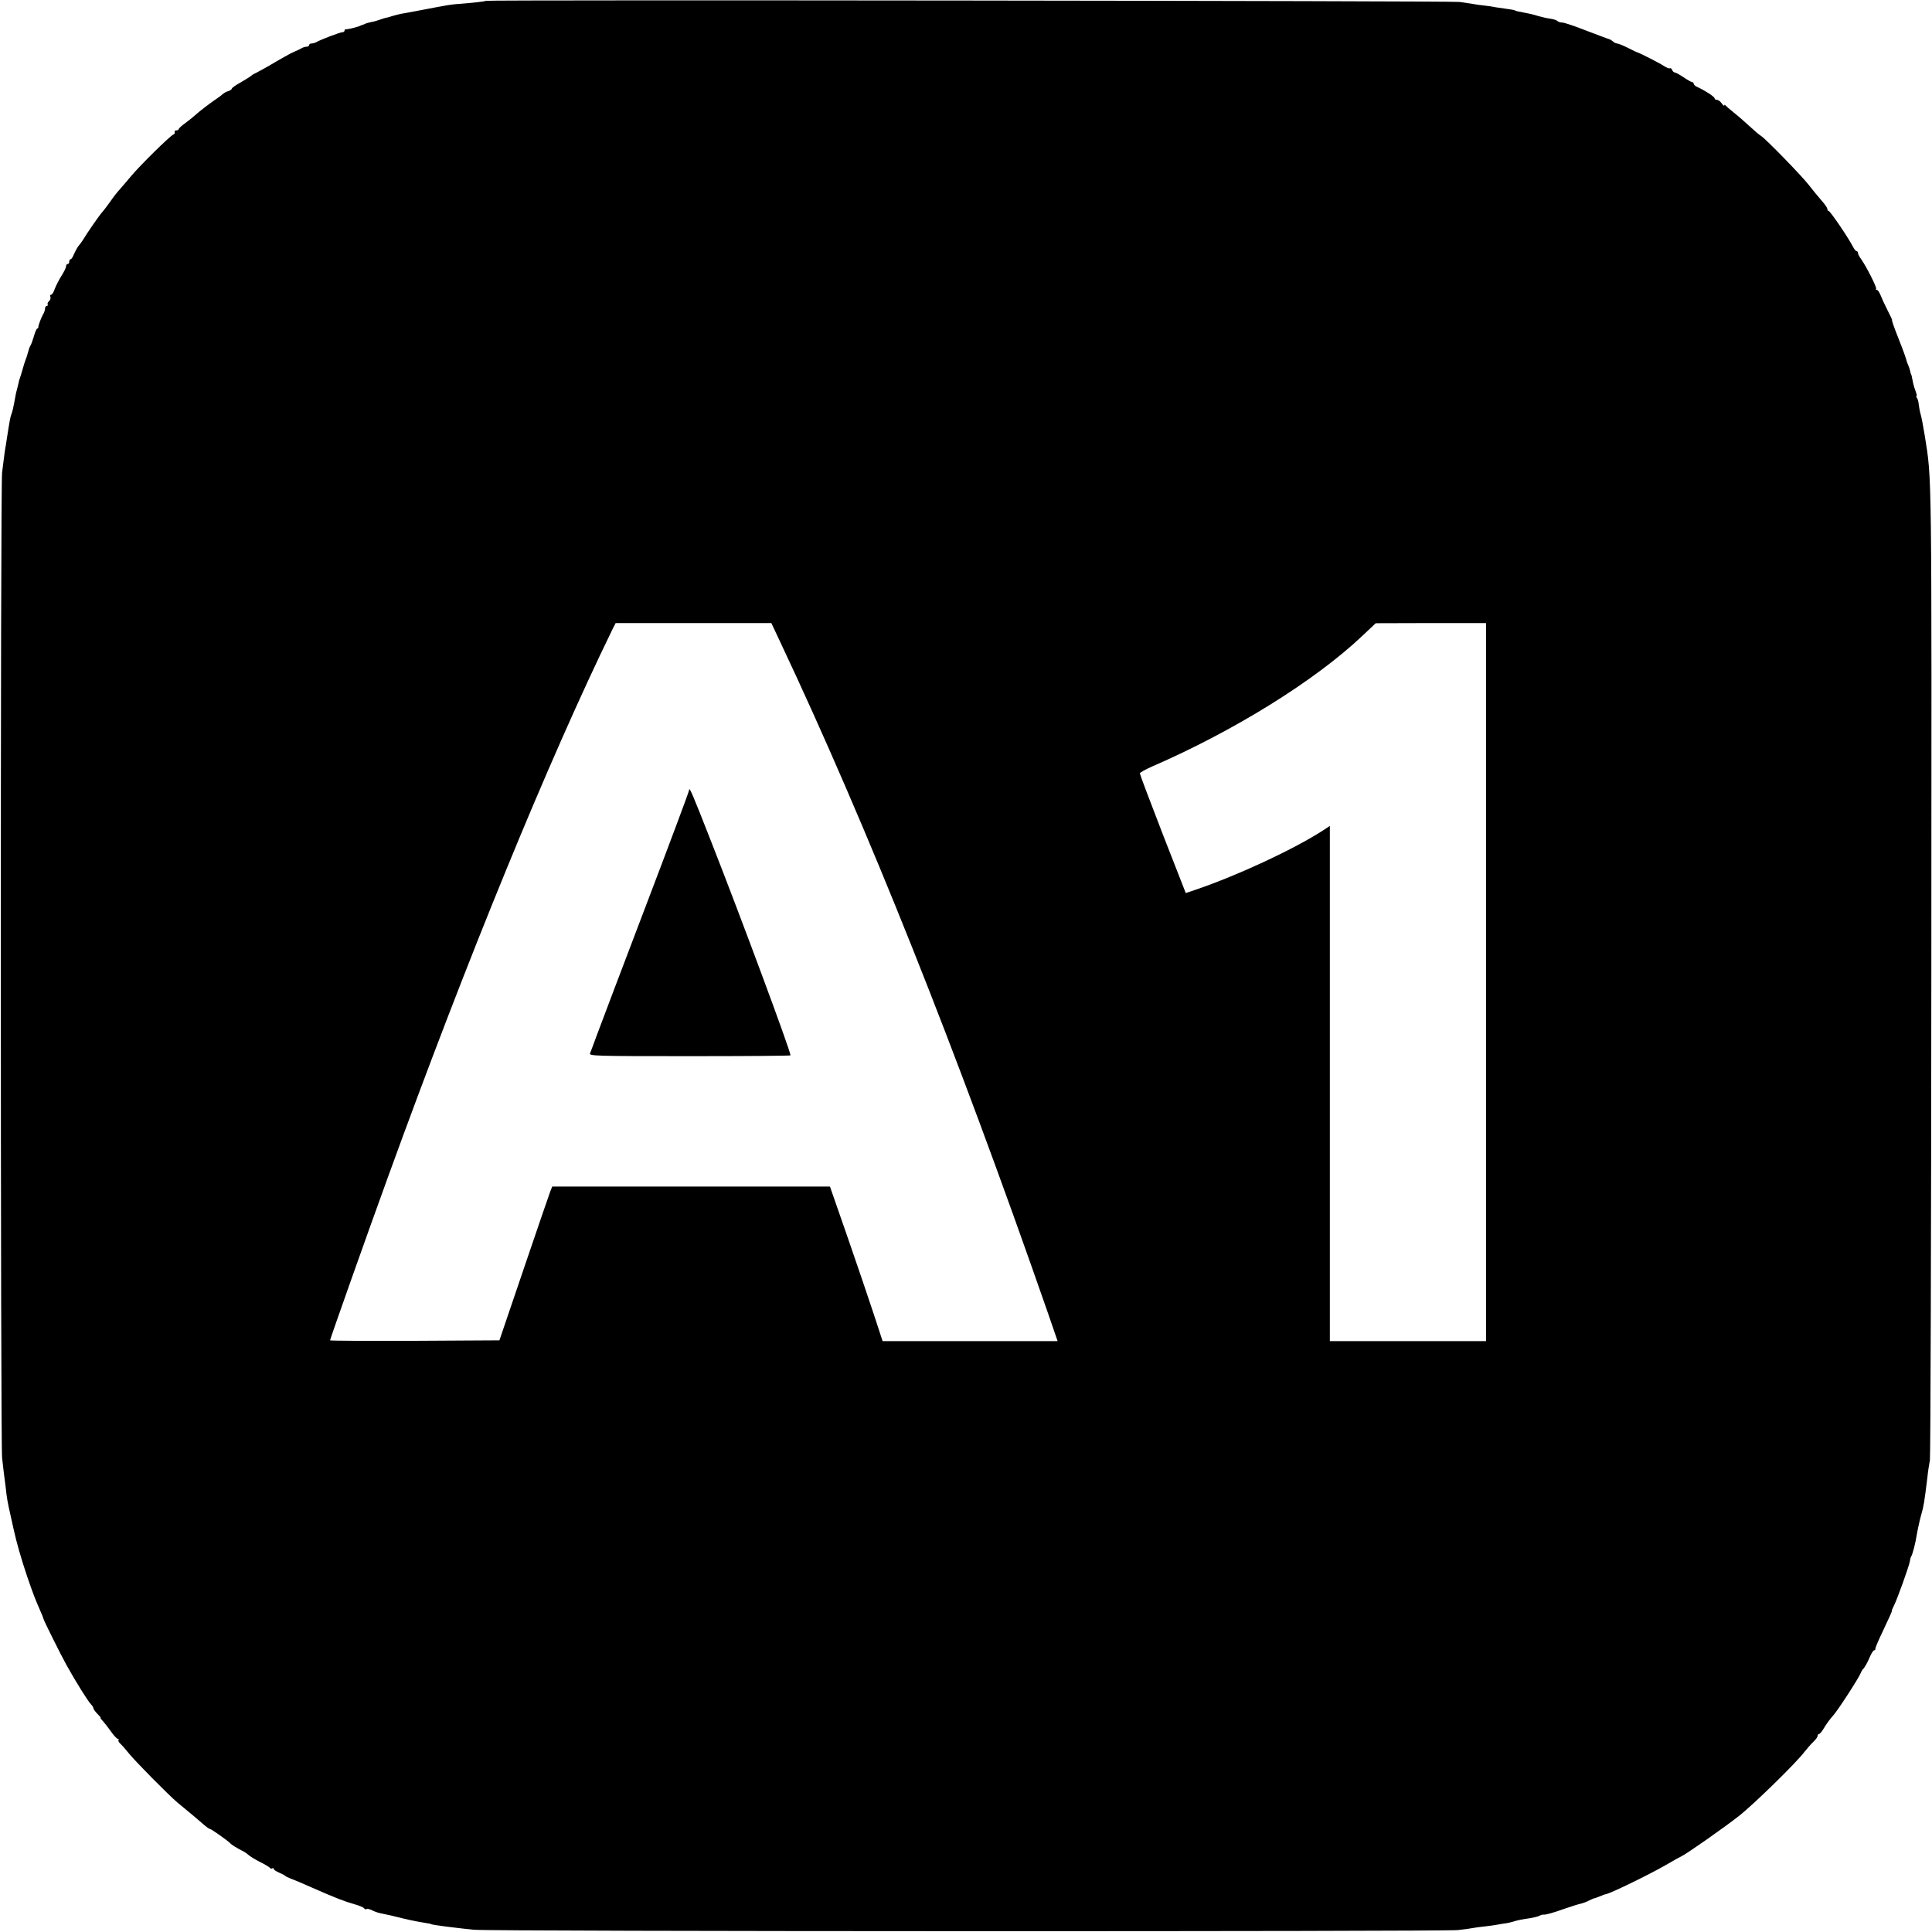
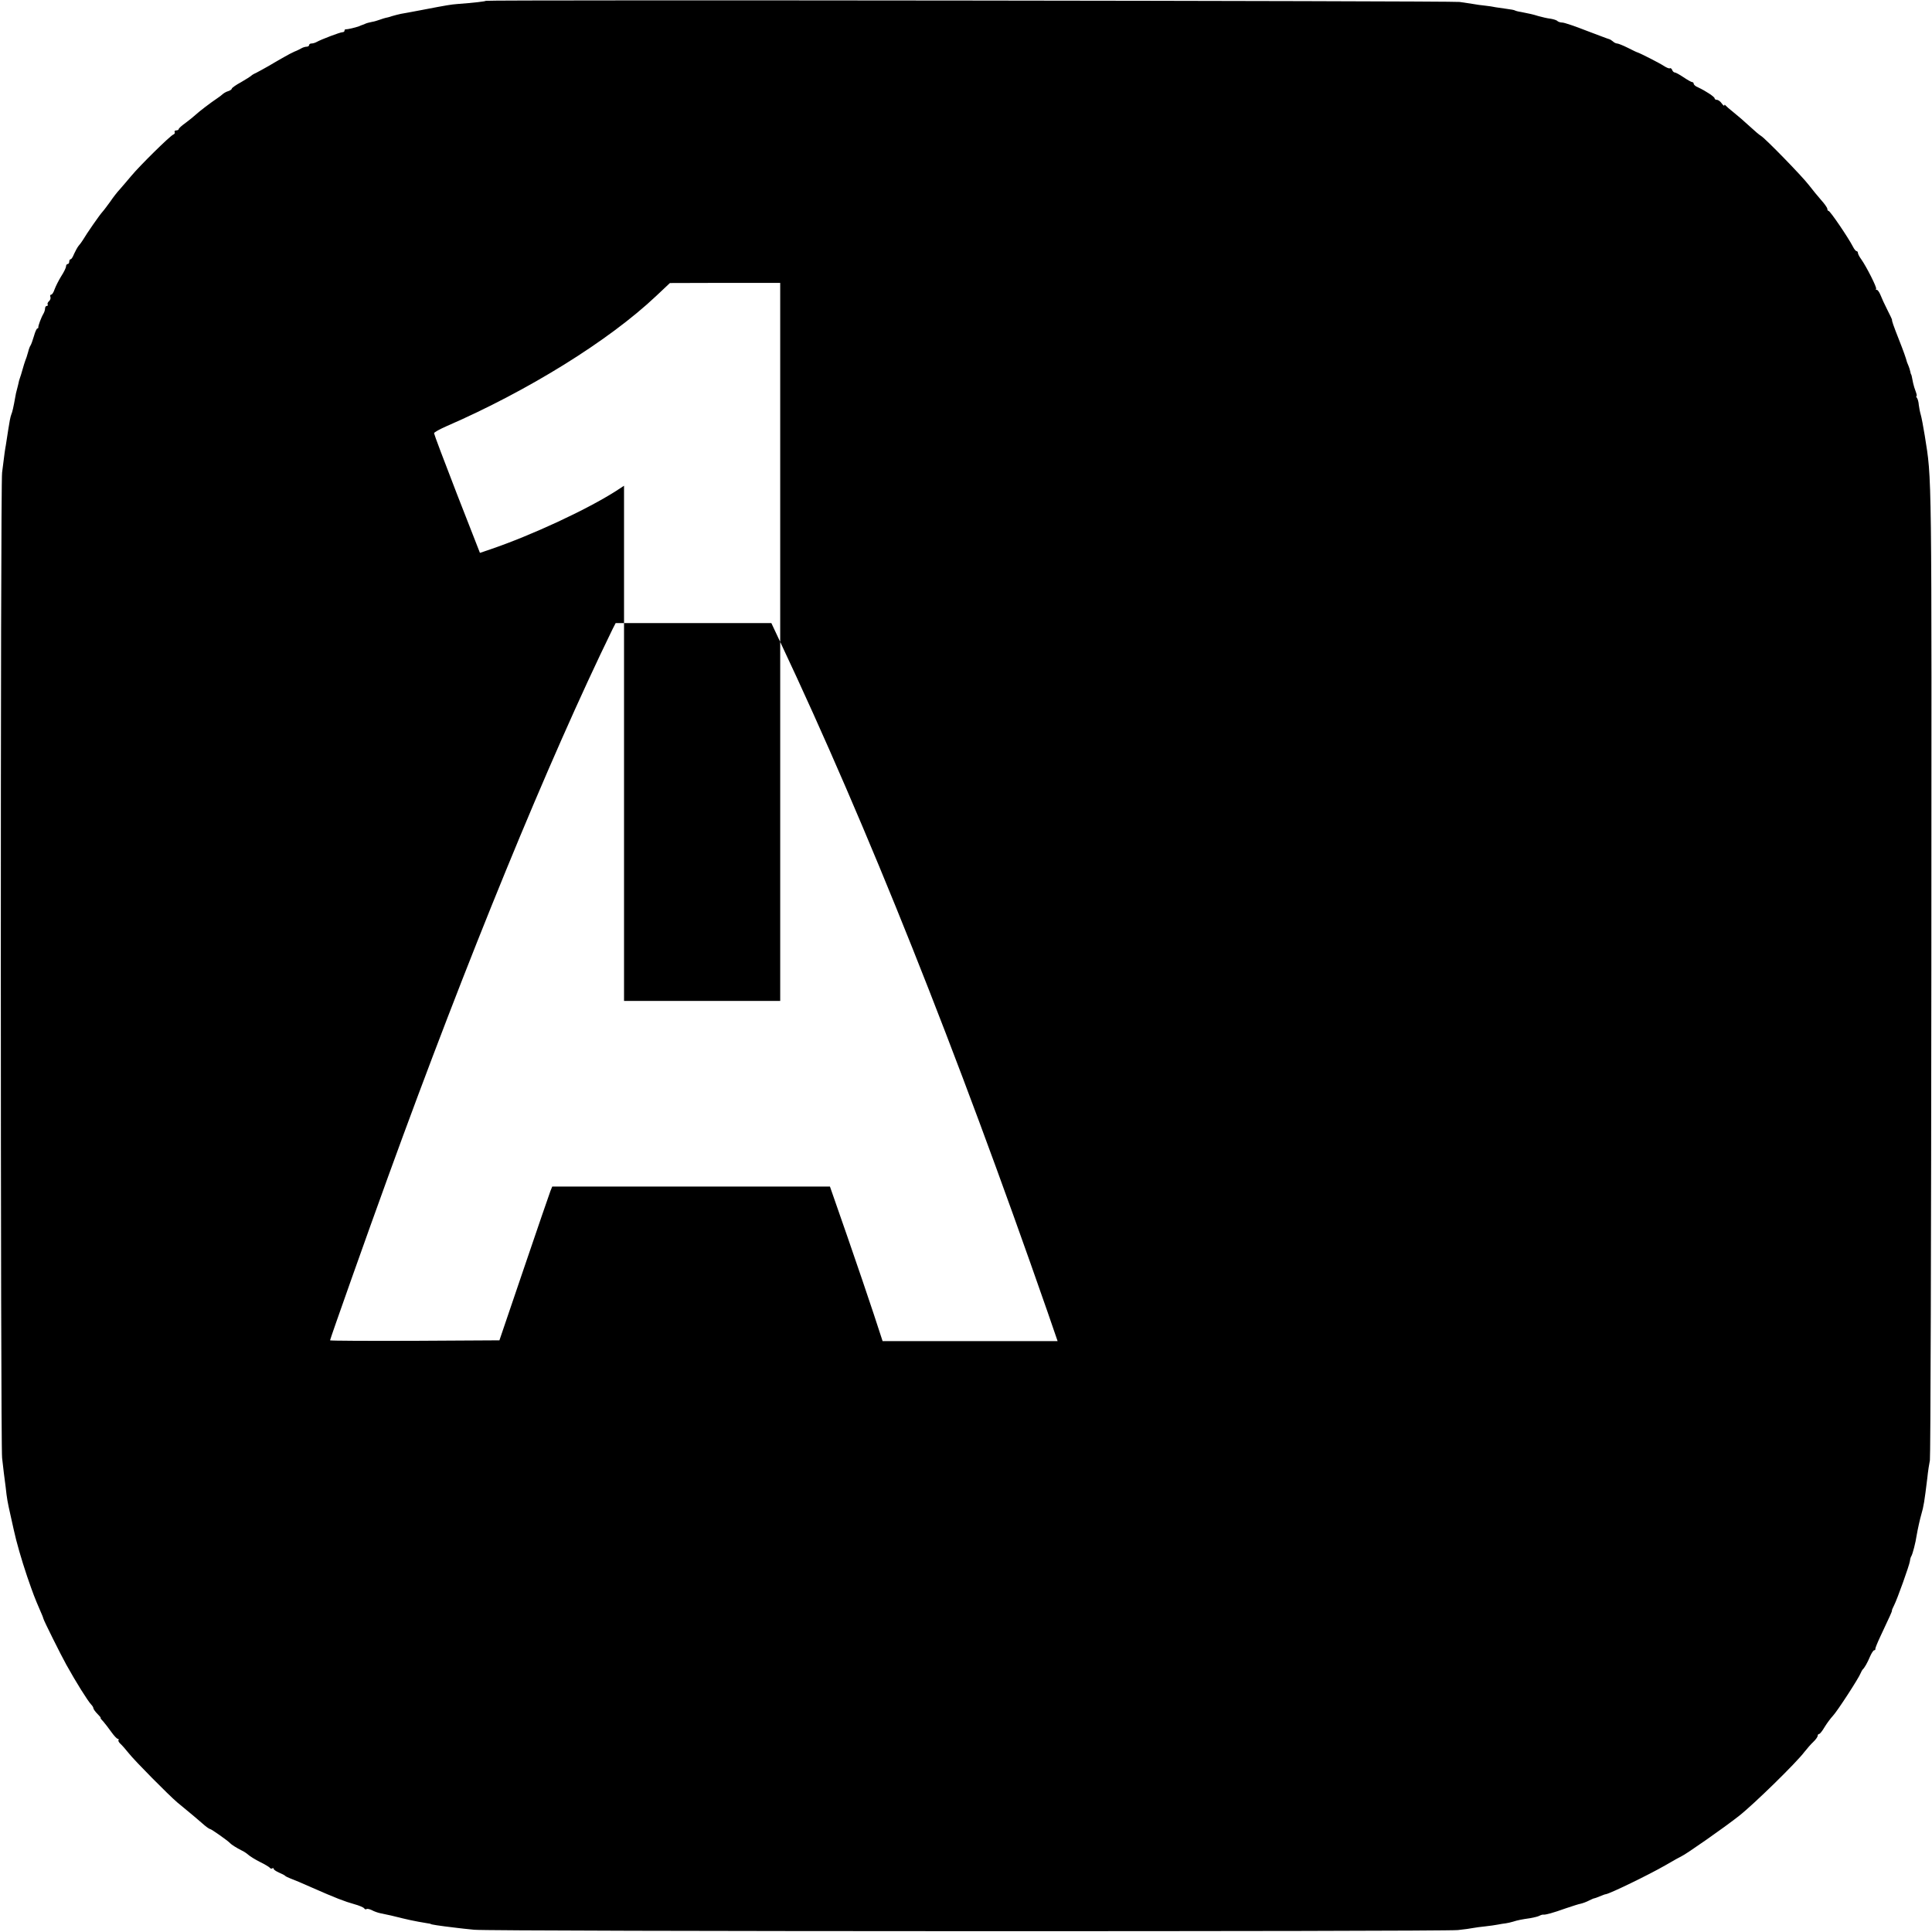
<svg xmlns="http://www.w3.org/2000/svg" version="1.0" width="1200pt" height="1200pt" viewBox="0 0 1200 1200" preserveAspectRatio="xMidYMid meet">
  <g transform="translate(0,1200) scale(0.1,-0.1)" fill="#000000" stroke="none">
-     <path d="M3018 11995 c-4 -4 -72 -12 -178 -20 -38 -3 -59 -6 -220 -37 -58 -11 -116 -22 -130 -24 -14 -3 -38 -9 -55 -14 -16 -6 -34 -10 -40 -11 -5 -1 -21 -6 -35 -11 -14 -5 -36 -12 -50 -14 -14 -3 -32 -7 -40 -11 -8 -3 -17 -7 -20 -8 -3 -1 -12 -4 -20 -8 -24 -9 -74 -20 -82 -19 -5 1 -8 -3 -8 -8 0 -6 -6 -10 -13 -10 -14 0 -130 -44 -159 -60 -10 -6 -25 -10 -33 -10 -8 0 -15 -4 -15 -10 0 -5 -7 -10 -15 -10 -8 0 -23 -4 -33 -10 -9 -5 -28 -15 -42 -20 -14 -6 -43 -21 -65 -34 -22 -12 -65 -37 -95 -55 -30 -17 -66 -37 -80 -44 -14 -6 -27 -14 -30 -18 -3 -3 -31 -21 -62 -39 -32 -17 -58 -36 -58 -40 0 -5 -10 -12 -22 -16 -12 -3 -27 -12 -34 -18 -6 -6 -22 -18 -34 -26 -39 -26 -113 -82 -134 -102 -12 -11 -40 -34 -63 -51 -24 -17 -43 -34 -43 -39 0 -4 -7 -8 -16 -8 -8 0 -12 -5 -9 -10 3 -6 -1 -13 -9 -16 -19 -7 -207 -192 -261 -257 -22 -27 -54 -63 -70 -82 -17 -18 -44 -53 -60 -77 -17 -23 -38 -52 -48 -63 -17 -18 -97 -133 -123 -177 -6 -10 -18 -26 -26 -35 -8 -10 -20 -33 -28 -50 -7 -18 -16 -33 -21 -33 -5 0 -9 -7 -9 -15 0 -8 -4 -15 -10 -15 -5 0 -10 -7 -10 -15 0 -8 -13 -35 -30 -61 -16 -26 -34 -62 -41 -81 -6 -18 -15 -33 -21 -33 -6 0 -8 -6 -5 -14 3 -8 -1 -20 -8 -26 -8 -7 -12 -16 -9 -21 3 -5 0 -9 -5 -9 -6 0 -11 -7 -11 -15 0 -8 -4 -23 -10 -33 -15 -25 -33 -76 -32 -84 1 -5 -2 -8 -6 -8 -4 0 -14 -21 -21 -47 -8 -27 -17 -52 -21 -58 -4 -5 -11 -23 -15 -40 -10 -34 -10 -35 -18 -55 -3 -8 -11 -33 -17 -55 -6 -22 -14 -47 -17 -55 -3 -8 -7 -22 -8 -30 -2 -8 -6 -26 -10 -40 -4 -14 -8 -32 -9 -40 -13 -73 -19 -98 -26 -115 -5 -11 -13 -54 -19 -95 -6 -41 -13 -85 -15 -97 -4 -21 -8 -45 -23 -168 -11 -80 -10 -6030 0 -6120 4 -38 9 -81 11 -95 2 -14 7 -52 11 -85 8 -75 12 -95 30 -175 8 -36 17 -76 20 -90 17 -79 49 -189 83 -290 39 -113 47 -134 83 -217 11 -24 19 -45 19 -48 0 -7 109 -226 142 -285 60 -108 133 -225 155 -248 7 -7 13 -17 13 -22 0 -5 11 -21 25 -35 14 -14 23 -25 20 -25 -3 0 4 -10 16 -22 11 -13 34 -42 50 -65 17 -24 35 -43 40 -43 6 0 8 -4 5 -8 -3 -5 3 -15 12 -23 9 -8 33 -35 52 -59 38 -48 245 -257 301 -305 19 -16 53 -44 75 -62 21 -17 57 -48 79 -67 22 -20 44 -36 49 -36 8 0 113 -74 126 -89 7 -8 40 -29 70 -44 14 -6 33 -19 43 -28 10 -9 42 -29 72 -44 31 -15 58 -32 61 -36 3 -5 10 -7 15 -4 5 4 9 2 9 -3 0 -5 15 -15 33 -23 17 -7 34 -16 37 -19 3 -4 19 -12 35 -18 17 -6 75 -30 130 -55 152 -67 205 -87 265 -104 30 -8 58 -20 62 -26 4 -6 10 -8 14 -5 3 4 18 1 33 -6 14 -8 40 -17 56 -20 32 -6 94 -20 135 -31 14 -3 35 -8 48 -11 12 -2 34 -7 50 -10 15 -3 38 -7 52 -9 14 -2 25 -4 25 -5 0 -3 49 -11 160 -24 17 -2 66 -8 110 -12 98 -11 6012 -12 6110 -2 39 4 81 10 95 13 14 3 48 7 75 10 28 3 63 8 78 11 16 3 38 7 50 8 12 2 32 6 44 10 27 9 58 15 108 22 22 4 48 10 57 15 9 5 21 8 25 7 12 -2 60 11 138 39 39 13 81 27 94 29 13 3 37 12 52 20 16 8 30 14 31 13 2 0 17 5 33 12 17 7 35 14 40 14 28 5 260 117 370 180 49 29 95 54 100 56 23 9 265 178 355 249 91 71 358 332 408 399 15 19 39 47 55 62 15 14 27 31 27 38 0 6 4 11 9 11 5 0 20 19 34 43 14 23 37 54 51 69 27 28 162 236 173 266 4 9 9 19 12 22 11 9 31 44 47 83 9 20 20 37 25 37 5 0 8 3 7 8 -1 4 13 39 31 77 63 134 72 154 72 160 -1 3 5 18 14 35 19 37 94 246 98 274 1 11 5 26 9 31 8 14 26 82 33 130 6 36 21 103 29 130 14 47 19 78 37 225 4 41 12 91 16 110 4 19 8 1390 9 3045 2 3179 4 3034 -41 3320 -9 55 -20 114 -25 130 -5 17 -10 44 -12 60 -1 17 -6 36 -11 43 -5 6 -7 12 -3 12 3 0 1 12 -5 28 -6 15 -13 38 -16 52 -8 42 -11 55 -13 55 -1 0 -3 8 -5 18 -2 10 -7 26 -11 35 -4 9 -8 19 -9 22 -8 30 -22 69 -50 140 -36 91 -45 119 -43 123 1 1 -12 29 -29 62 -17 33 -36 75 -43 93 -7 17 -17 32 -23 32 -6 0 -8 3 -4 6 6 7 -59 136 -92 183 -12 16 -21 34 -21 40 0 6 -4 11 -8 11 -5 0 -15 12 -23 28 -30 58 -141 221 -151 222 -5 0 -8 6 -8 13 0 6 -17 31 -38 54 -20 23 -55 65 -77 94 -43 56 -271 290 -297 305 -9 5 -41 32 -71 60 -30 28 -74 66 -98 85 -24 19 -47 39 -51 44 -5 6 -8 6 -8 0 0 -5 -7 1 -16 13 -8 12 -22 22 -30 22 -8 0 -14 4 -14 9 0 10 -57 47 -102 68 -16 6 -28 17 -28 23 0 5 -4 10 -9 10 -6 0 -30 14 -54 30 -25 17 -49 30 -55 30 -5 0 -13 7 -16 16 -3 8 -10 13 -14 10 -5 -3 -21 4 -38 15 -24 16 -145 78 -164 84 -3 0 -29 13 -59 28 -30 15 -60 27 -67 27 -7 0 -19 6 -26 13 -7 6 -18 13 -23 14 -6 1 -68 25 -140 52 -71 28 -139 51 -151 51 -11 0 -24 4 -30 9 -5 6 -25 12 -44 15 -19 2 -52 10 -74 16 -38 12 -55 15 -110 26 -16 2 -33 7 -36 9 -4 3 -27 7 -51 10 -24 3 -55 8 -69 10 -14 3 -43 8 -65 10 -22 2 -58 7 -79 11 -22 3 -58 9 -80 12 -50 7 -6041 14 -6048 7z m1828 -3982 c543 -1152 1092 -2529 1660 -4160 l63 -183 -543 0 -544 0 -55 168 c-30 92 -104 308 -163 479 l-109 313 -863 0 -862 0 -11 -27 c-6 -16 -80 -230 -164 -478 l-153 -450 -526 -3 c-289 -1 -526 0 -526 3 0 8 234 669 360 1015 491 1353 996 2585 1395 3403 l19 37 483 0 484 0 55 -117z m4384 -2113 l0 -2230 -485 0 -485 0 0 1600 0 1600 -52 -34 c-181 -115 -520 -273 -778 -361 l-65 -22 -143 366 c-78 201 -142 371 -142 377 0 6 35 25 78 44 504 219 1007 530 1302 809 l85 80 343 1 342 0 0 -2230z" />
-     <path d="M4280 7092 c0 -8 -122 -334 -271 -725 -149 -392 -286 -752 -304 -802 -18 -49 -36 -98 -40 -107 -7 -17 27 -18 619 -18 344 0 626 2 626 5 0 27 -302 842 -489 1318 -121 309 -140 354 -141 329z" />
+     <path d="M3018 11995 c-4 -4 -72 -12 -178 -20 -38 -3 -59 -6 -220 -37 -58 -11 -116 -22 -130 -24 -14 -3 -38 -9 -55 -14 -16 -6 -34 -10 -40 -11 -5 -1 -21 -6 -35 -11 -14 -5 -36 -12 -50 -14 -14 -3 -32 -7 -40 -11 -8 -3 -17 -7 -20 -8 -3 -1 -12 -4 -20 -8 -24 -9 -74 -20 -82 -19 -5 1 -8 -3 -8 -8 0 -6 -6 -10 -13 -10 -14 0 -130 -44 -159 -60 -10 -6 -25 -10 -33 -10 -8 0 -15 -4 -15 -10 0 -5 -7 -10 -15 -10 -8 0 -23 -4 -33 -10 -9 -5 -28 -15 -42 -20 -14 -6 -43 -21 -65 -34 -22 -12 -65 -37 -95 -55 -30 -17 -66 -37 -80 -44 -14 -6 -27 -14 -30 -18 -3 -3 -31 -21 -62 -39 -32 -17 -58 -36 -58 -40 0 -5 -10 -12 -22 -16 -12 -3 -27 -12 -34 -18 -6 -6 -22 -18 -34 -26 -39 -26 -113 -82 -134 -102 -12 -11 -40 -34 -63 -51 -24 -17 -43 -34 -43 -39 0 -4 -7 -8 -16 -8 -8 0 -12 -5 -9 -10 3 -6 -1 -13 -9 -16 -19 -7 -207 -192 -261 -257 -22 -27 -54 -63 -70 -82 -17 -18 -44 -53 -60 -77 -17 -23 -38 -52 -48 -63 -17 -18 -97 -133 -123 -177 -6 -10 -18 -26 -26 -35 -8 -10 -20 -33 -28 -50 -7 -18 -16 -33 -21 -33 -5 0 -9 -7 -9 -15 0 -8 -4 -15 -10 -15 -5 0 -10 -7 -10 -15 0 -8 -13 -35 -30 -61 -16 -26 -34 -62 -41 -81 -6 -18 -15 -33 -21 -33 -6 0 -8 -6 -5 -14 3 -8 -1 -20 -8 -26 -8 -7 -12 -16 -9 -21 3 -5 0 -9 -5 -9 -6 0 -11 -7 -11 -15 0 -8 -4 -23 -10 -33 -15 -25 -33 -76 -32 -84 1 -5 -2 -8 -6 -8 -4 0 -14 -21 -21 -47 -8 -27 -17 -52 -21 -58 -4 -5 -11 -23 -15 -40 -10 -34 -10 -35 -18 -55 -3 -8 -11 -33 -17 -55 -6 -22 -14 -47 -17 -55 -3 -8 -7 -22 -8 -30 -2 -8 -6 -26 -10 -40 -4 -14 -8 -32 -9 -40 -13 -73 -19 -98 -26 -115 -5 -11 -13 -54 -19 -95 -6 -41 -13 -85 -15 -97 -4 -21 -8 -45 -23 -168 -11 -80 -10 -6030 0 -6120 4 -38 9 -81 11 -95 2 -14 7 -52 11 -85 8 -75 12 -95 30 -175 8 -36 17 -76 20 -90 17 -79 49 -189 83 -290 39 -113 47 -134 83 -217 11 -24 19 -45 19 -48 0 -7 109 -226 142 -285 60 -108 133 -225 155 -248 7 -7 13 -17 13 -22 0 -5 11 -21 25 -35 14 -14 23 -25 20 -25 -3 0 4 -10 16 -22 11 -13 34 -42 50 -65 17 -24 35 -43 40 -43 6 0 8 -4 5 -8 -3 -5 3 -15 12 -23 9 -8 33 -35 52 -59 38 -48 245 -257 301 -305 19 -16 53 -44 75 -62 21 -17 57 -48 79 -67 22 -20 44 -36 49 -36 8 0 113 -74 126 -89 7 -8 40 -29 70 -44 14 -6 33 -19 43 -28 10 -9 42 -29 72 -44 31 -15 58 -32 61 -36 3 -5 10 -7 15 -4 5 4 9 2 9 -3 0 -5 15 -15 33 -23 17 -7 34 -16 37 -19 3 -4 19 -12 35 -18 17 -6 75 -30 130 -55 152 -67 205 -87 265 -104 30 -8 58 -20 62 -26 4 -6 10 -8 14 -5 3 4 18 1 33 -6 14 -8 40 -17 56 -20 32 -6 94 -20 135 -31 14 -3 35 -8 48 -11 12 -2 34 -7 50 -10 15 -3 38 -7 52 -9 14 -2 25 -4 25 -5 0 -3 49 -11 160 -24 17 -2 66 -8 110 -12 98 -11 6012 -12 6110 -2 39 4 81 10 95 13 14 3 48 7 75 10 28 3 63 8 78 11 16 3 38 7 50 8 12 2 32 6 44 10 27 9 58 15 108 22 22 4 48 10 57 15 9 5 21 8 25 7 12 -2 60 11 138 39 39 13 81 27 94 29 13 3 37 12 52 20 16 8 30 14 31 13 2 0 17 5 33 12 17 7 35 14 40 14 28 5 260 117 370 180 49 29 95 54 100 56 23 9 265 178 355 249 91 71 358 332 408 399 15 19 39 47 55 62 15 14 27 31 27 38 0 6 4 11 9 11 5 0 20 19 34 43 14 23 37 54 51 69 27 28 162 236 173 266 4 9 9 19 12 22 11 9 31 44 47 83 9 20 20 37 25 37 5 0 8 3 7 8 -1 4 13 39 31 77 63 134 72 154 72 160 -1 3 5 18 14 35 19 37 94 246 98 274 1 11 5 26 9 31 8 14 26 82 33 130 6 36 21 103 29 130 14 47 19 78 37 225 4 41 12 91 16 110 4 19 8 1390 9 3045 2 3179 4 3034 -41 3320 -9 55 -20 114 -25 130 -5 17 -10 44 -12 60 -1 17 -6 36 -11 43 -5 6 -7 12 -3 12 3 0 1 12 -5 28 -6 15 -13 38 -16 52 -8 42 -11 55 -13 55 -1 0 -3 8 -5 18 -2 10 -7 26 -11 35 -4 9 -8 19 -9 22 -8 30 -22 69 -50 140 -36 91 -45 119 -43 123 1 1 -12 29 -29 62 -17 33 -36 75 -43 93 -7 17 -17 32 -23 32 -6 0 -8 3 -4 6 6 7 -59 136 -92 183 -12 16 -21 34 -21 40 0 6 -4 11 -8 11 -5 0 -15 12 -23 28 -30 58 -141 221 -151 222 -5 0 -8 6 -8 13 0 6 -17 31 -38 54 -20 23 -55 65 -77 94 -43 56 -271 290 -297 305 -9 5 -41 32 -71 60 -30 28 -74 66 -98 85 -24 19 -47 39 -51 44 -5 6 -8 6 -8 0 0 -5 -7 1 -16 13 -8 12 -22 22 -30 22 -8 0 -14 4 -14 9 0 10 -57 47 -102 68 -16 6 -28 17 -28 23 0 5 -4 10 -9 10 -6 0 -30 14 -54 30 -25 17 -49 30 -55 30 -5 0 -13 7 -16 16 -3 8 -10 13 -14 10 -5 -3 -21 4 -38 15 -24 16 -145 78 -164 84 -3 0 -29 13 -59 28 -30 15 -60 27 -67 27 -7 0 -19 6 -26 13 -7 6 -18 13 -23 14 -6 1 -68 25 -140 52 -71 28 -139 51 -151 51 -11 0 -24 4 -30 9 -5 6 -25 12 -44 15 -19 2 -52 10 -74 16 -38 12 -55 15 -110 26 -16 2 -33 7 -36 9 -4 3 -27 7 -51 10 -24 3 -55 8 -69 10 -14 3 -43 8 -65 10 -22 2 -58 7 -79 11 -22 3 -58 9 -80 12 -50 7 -6041 14 -6048 7z m1828 -3982 c543 -1152 1092 -2529 1660 -4160 l63 -183 -543 0 -544 0 -55 168 c-30 92 -104 308 -163 479 l-109 313 -863 0 -862 0 -11 -27 c-6 -16 -80 -230 -164 -478 l-153 -450 -526 -3 c-289 -1 -526 0 -526 3 0 8 234 669 360 1015 491 1353 996 2585 1395 3403 l19 37 483 0 484 0 55 -117z l0 -2230 -485 0 -485 0 0 1600 0 1600 -52 -34 c-181 -115 -520 -273 -778 -361 l-65 -22 -143 366 c-78 201 -142 371 -142 377 0 6 35 25 78 44 504 219 1007 530 1302 809 l85 80 343 1 342 0 0 -2230z" />
  </g>
</svg>